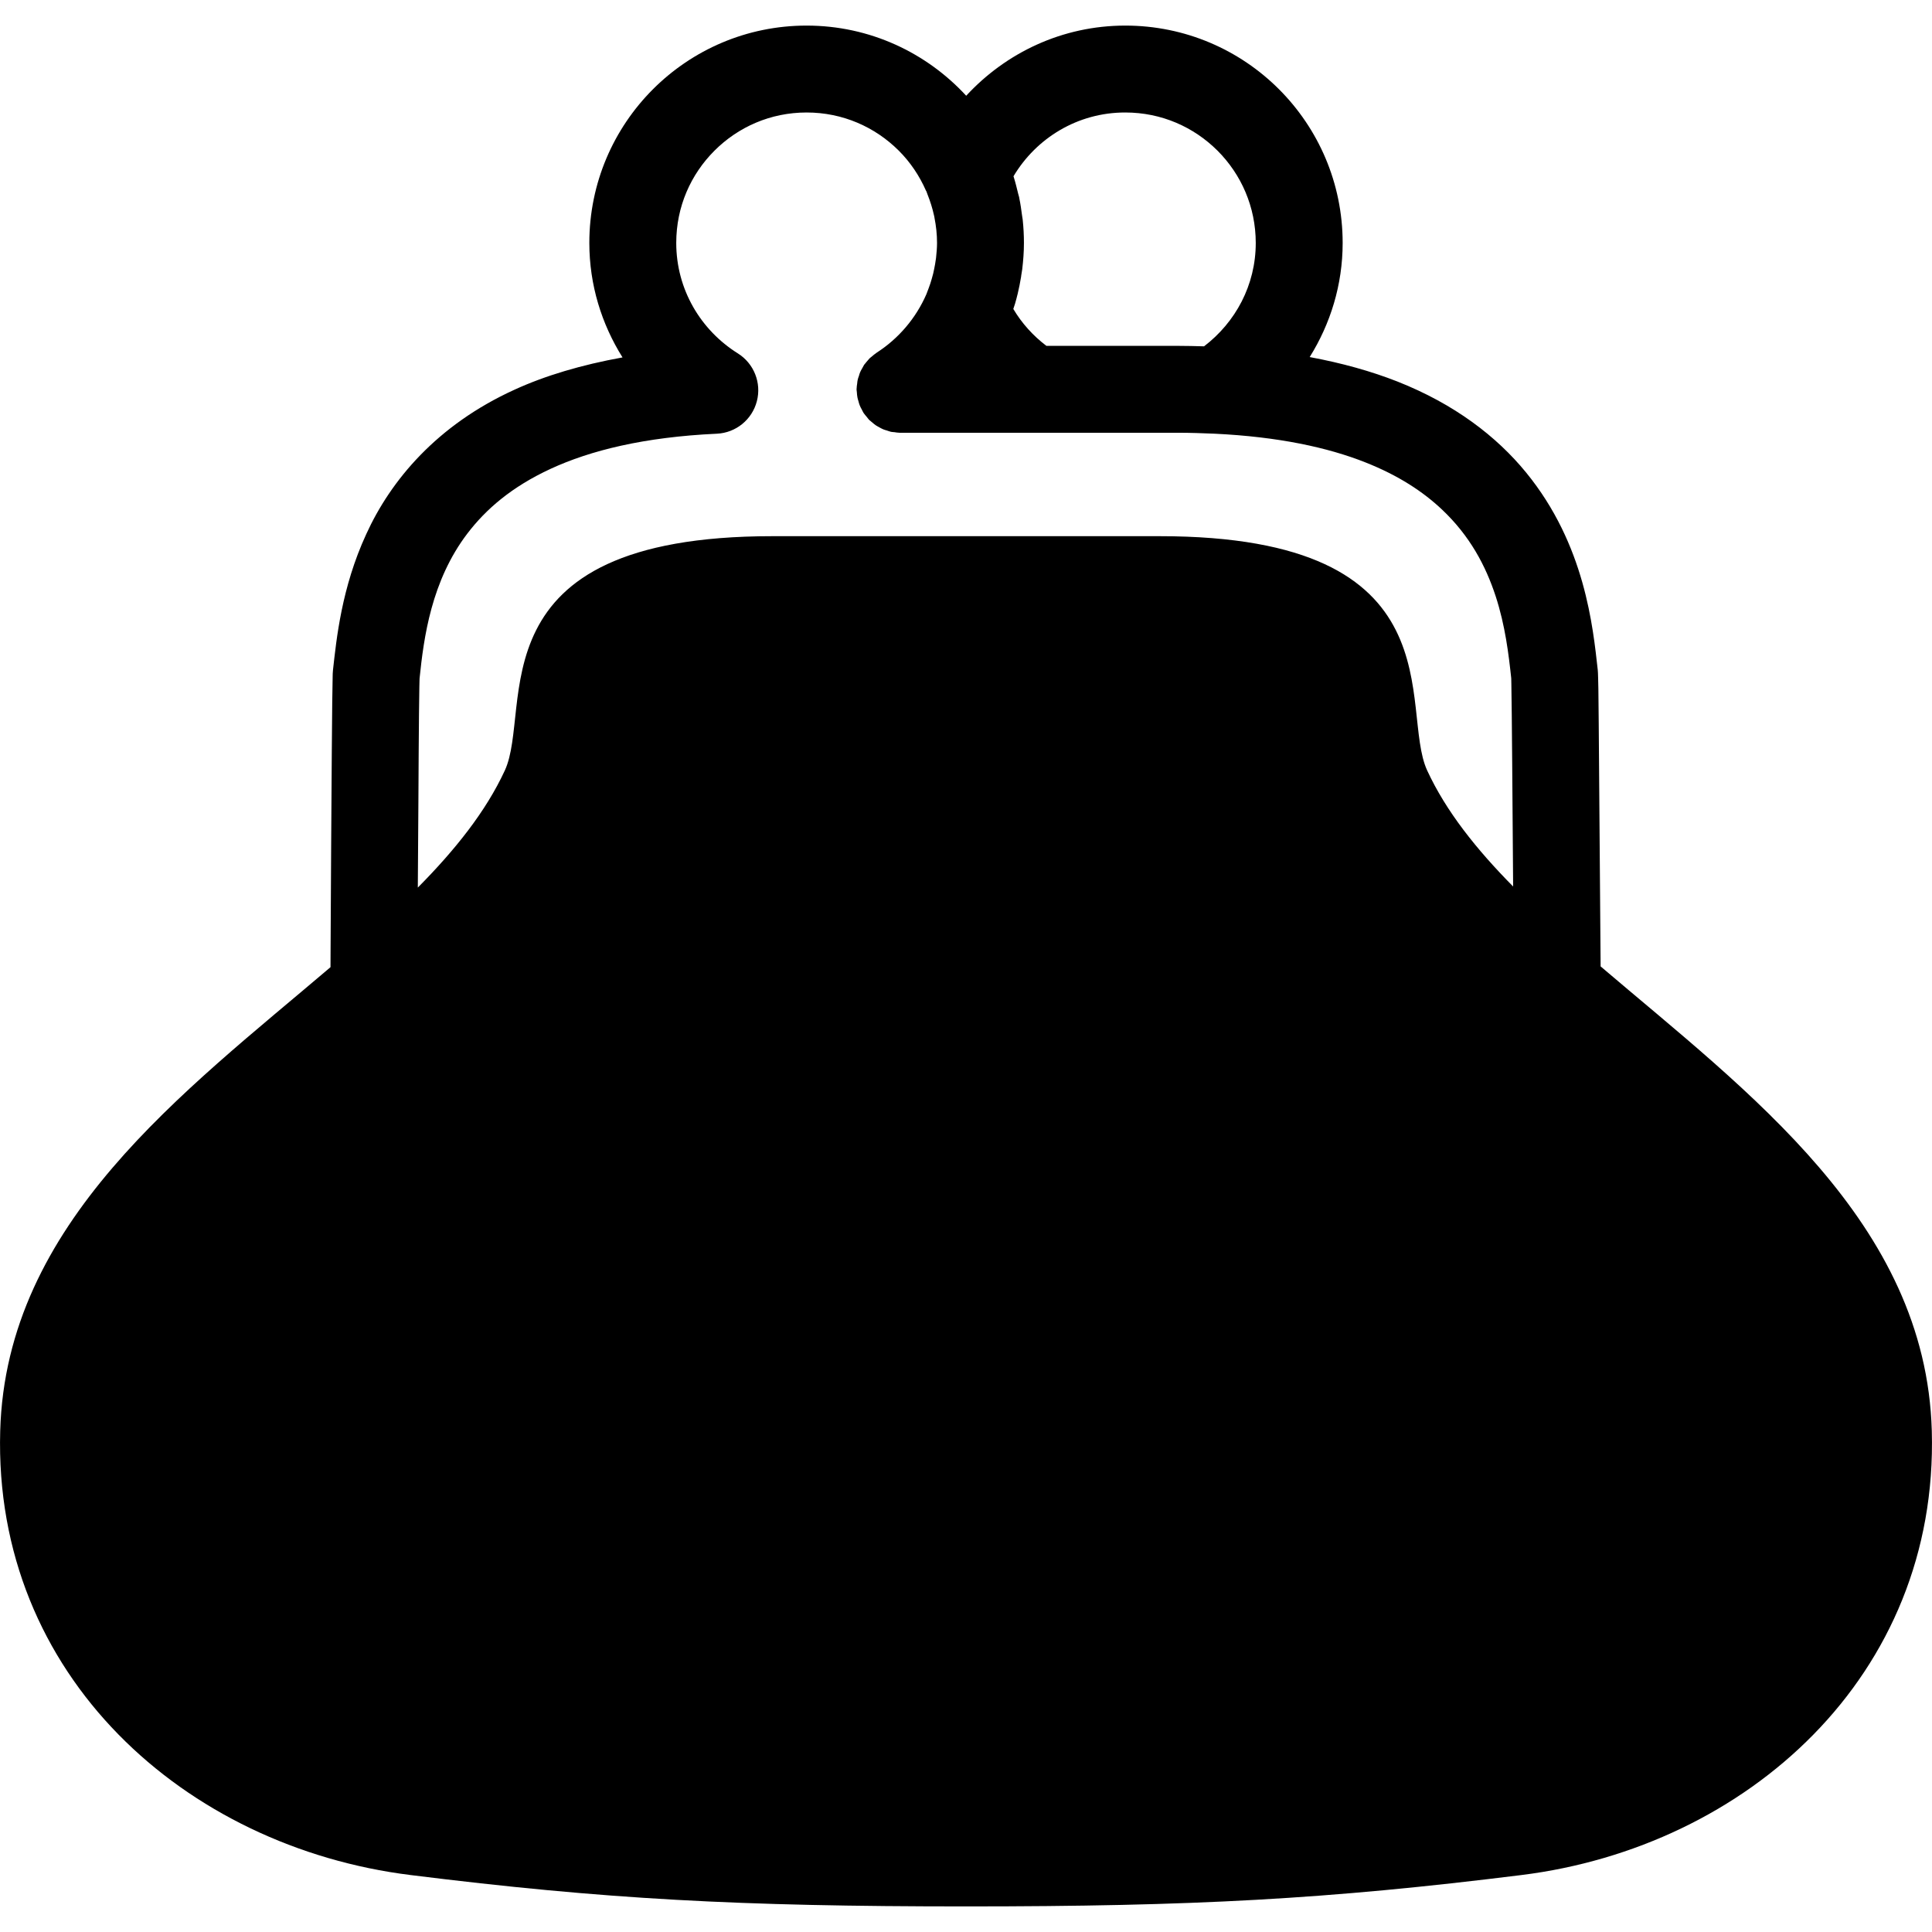
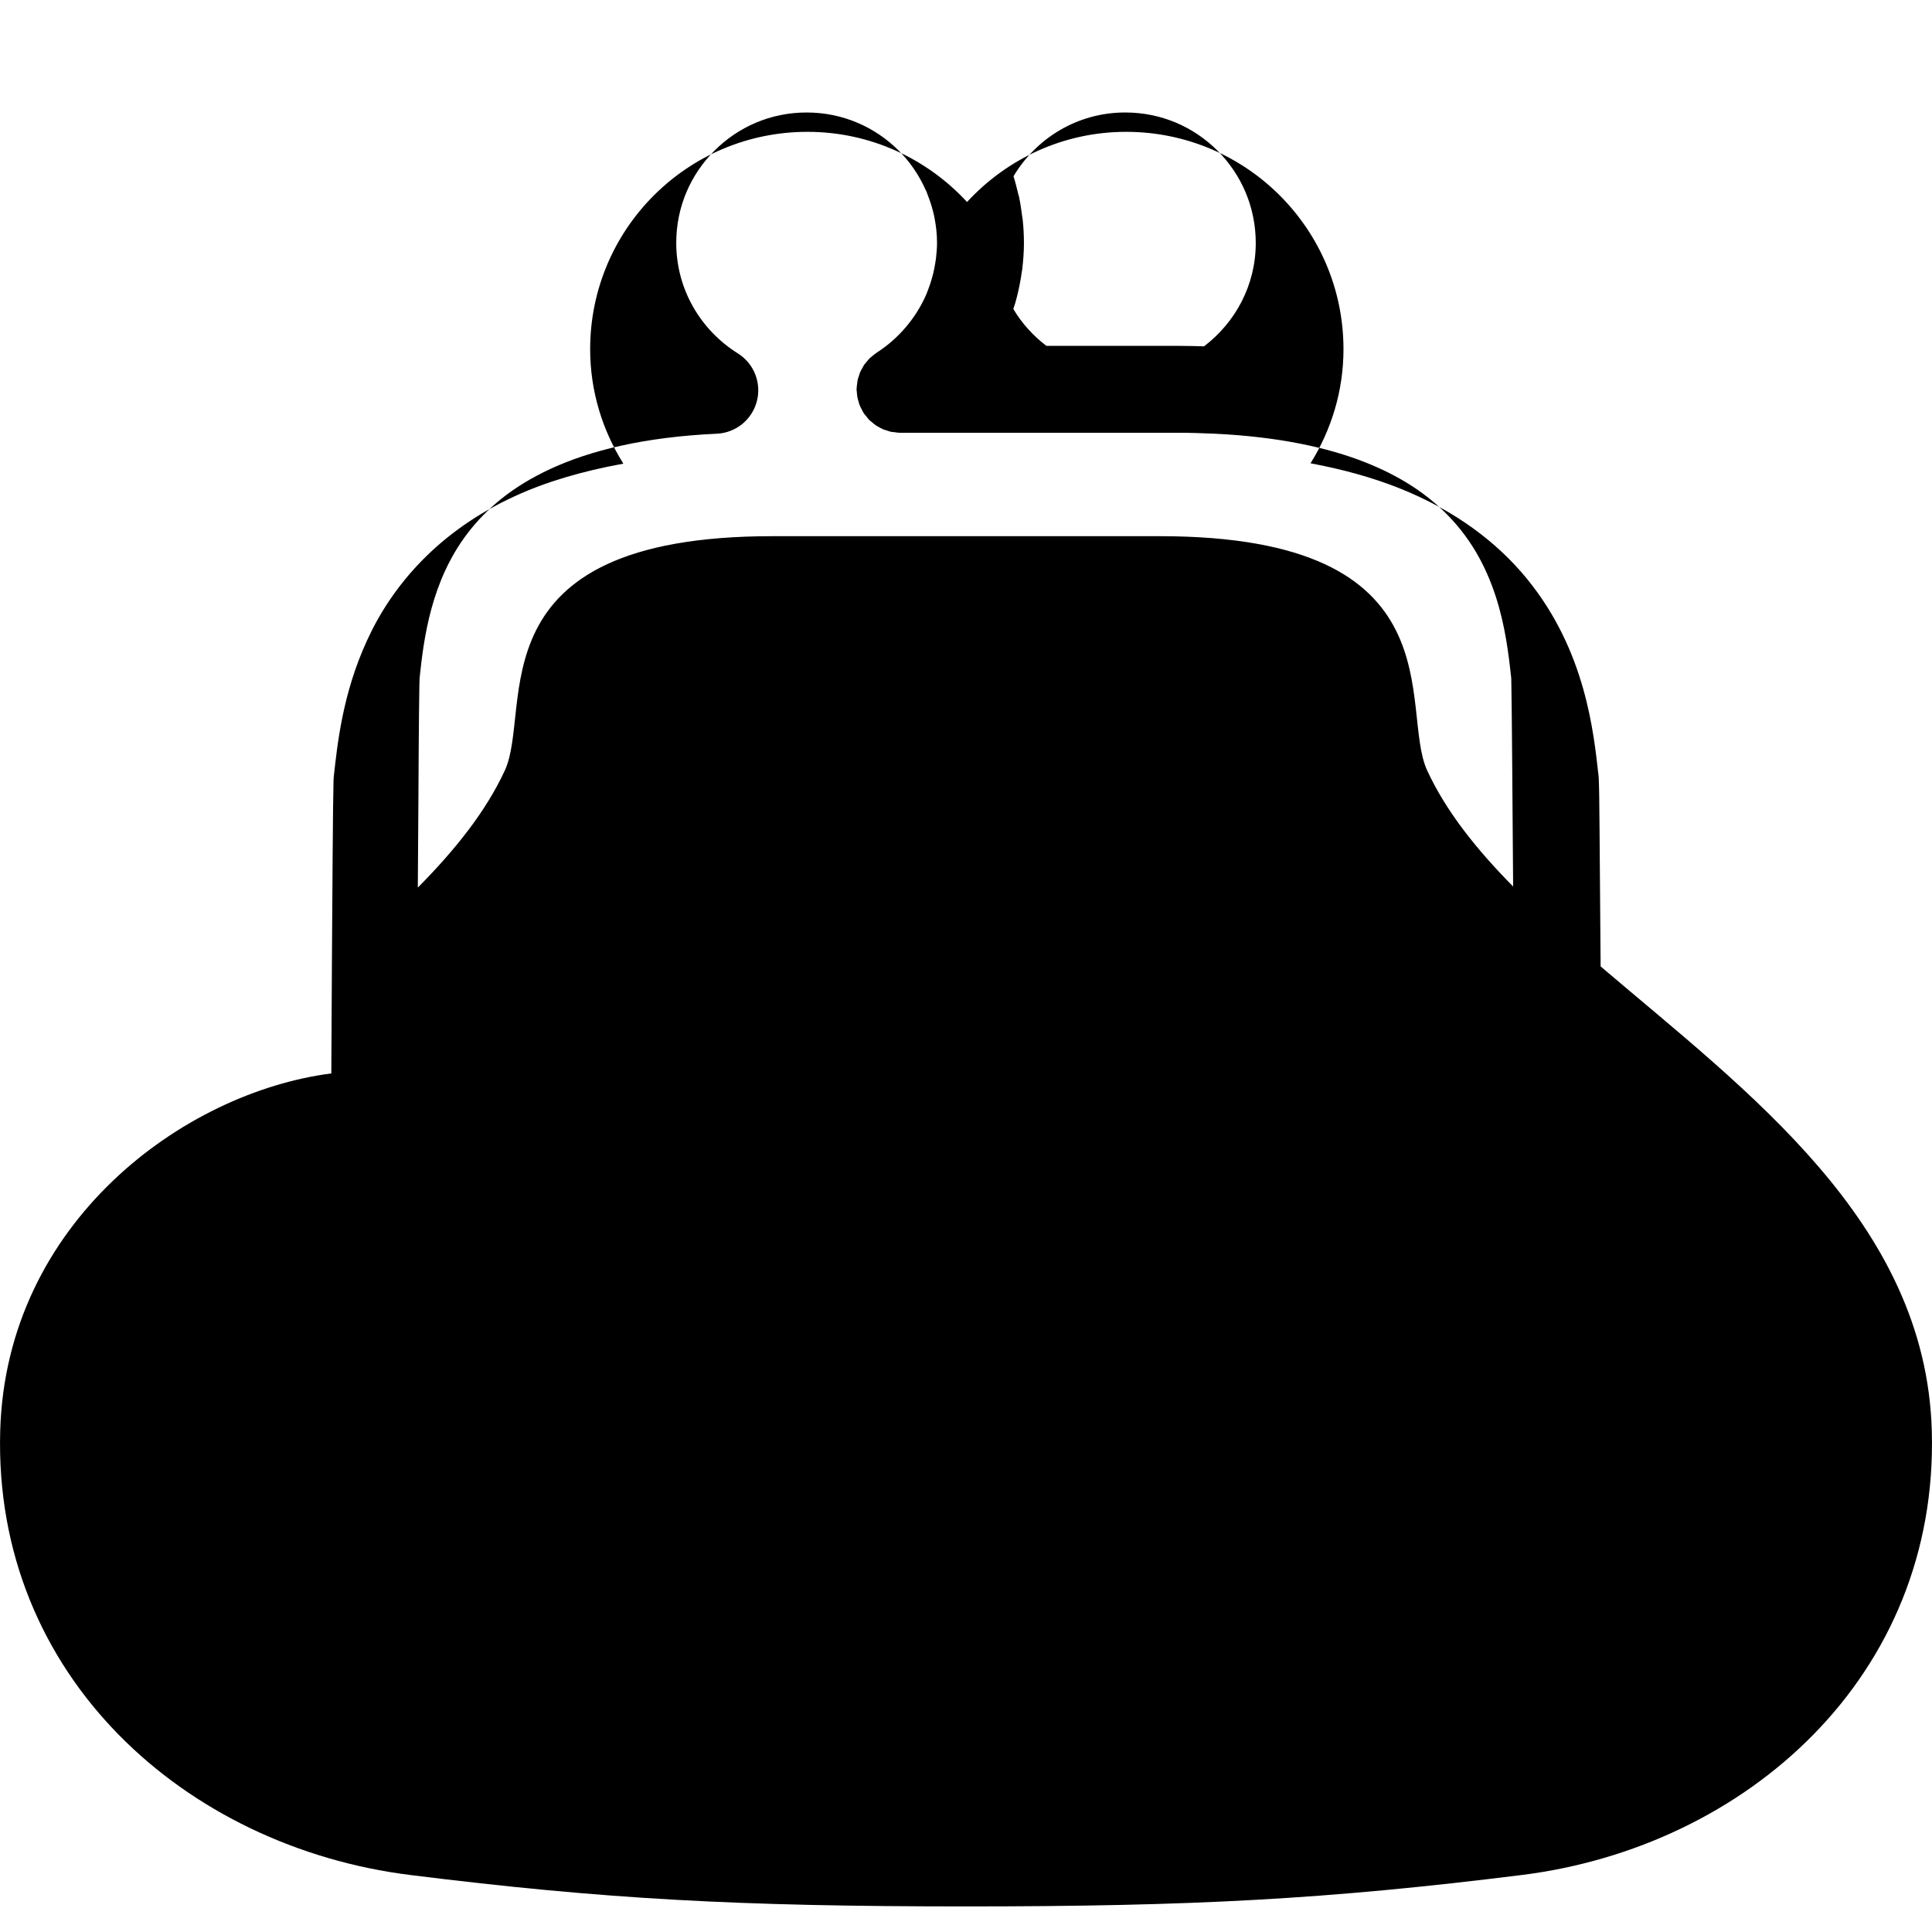
<svg xmlns="http://www.w3.org/2000/svg" version="1.1" id="_x32_" width="800px" height="800px" viewBox="0 0 512 512" xml:space="preserve">
  <style type="text/css">

	.st0{fill:#000000;}

</style>
  <g>
-     <path class="st0" d="M424.18,256.109c-0.094-11.125-0.188-24.078-0.281-36.203c-0.078-10.672-0.141-20.672-0.219-28.156   c-0.031-3.75-0.063-6.875-0.094-9.156c-0.031-1.156-0.047-2.078-0.063-2.813l-0.031-0.969c-0.016-0.328,0-0.469-0.063-1.188v-0.031   c-1.281-11.375-3.328-33.219-19-52.375c-7.813-9.563-19-18.156-34.141-24.125c-6.875-2.703-14.625-4.875-23.203-6.469   c5.484-8.797,8.734-19.125,8.734-30.25c-0.016-31.813-25.781-57.594-57.609-57.594c-16.703,0-31.656,7.219-42.156,18.594   c-10.516-11.406-25.547-18.594-42.297-18.594c-31.797,0-57.578,25.781-57.578,57.594c0,11.156,3.266,21.516,8.797,30.344   c-10.859,1.969-20.469,4.813-28.641,8.563c-20.594,9.375-32.828,24.094-39.281,38.281c-6.547,14.188-7.891,27.797-8.813,36.031   v0.031c-0.078,0.813-0.063,0.938-0.078,1.344c-0.078,2.531-0.156,9.922-0.234,20.125c-0.125,15.25-0.234,36.297-0.328,53.563   c-0.016,1.25-0.016,2.438-0.016,3.656C48.602,289.5,1.617,324.016,0.055,379.188c-1.844,64.969,49.078,110.297,108.75,117.719   c51.422,6.406,86.891,8.313,147.203,8.313c60.281,0,95.75-1.906,147.172-8.313c59.672-7.422,110.594-52.75,108.766-117.719   C510.383,323.906,463.195,289.375,424.18,256.109z M400.523,180.031v0.031l-0.016-0.031H400.523z M269.695,77.859   c0.375-1.531,0.641-2.984,0.875-4.359l0.016-0.047l0.047-0.422c0.094-0.594,0.203-1.156,0.281-1.75v-0.047   c0.25-2.125,0.438-4.422,0.438-6.859c0-2.031-0.109-4.031-0.313-6l0,0l-0.031-0.281l-0.156-1c-0.203-1.531-0.406-3.031-0.719-4.516   c0-0.016,0-0.047,0-0.063l-0.078-0.359l-0.203-0.719c-0.375-1.547-0.75-3.094-1.219-4.578c-0.016-0.016-0.016-0.016-0.016-0.016   l-0.031-0.125c6.031-10.125,17.016-16.922,29.625-16.906c9.594,0,18.156,3.844,24.453,10.125   c6.266,6.281,10.109,14.844,10.125,24.438c0,11.219-5.391,21.063-13.703,27.406c-2.297-0.063-4.609-0.125-7-0.125h-34.781   c-3.531-2.688-6.516-5.984-8.766-9.781c0.156-0.469,0.313-0.922,0.469-1.422c0.031-0.078,0.047-0.141,0.063-0.234   c0.203-0.719,0.406-1.438,0.578-2.188c0.031-0.078,0.047-0.156,0.078-0.25L269.695,77.859z M378.211,204.172   c-7.547-16.344,9.047-62.078-70.906-62.078c-24.016,0-38.188,0-46.328,0c0.156,0-1.031,0-4.969,0c-1.328,0-3,0-5,0   c-8.141,0-22.297,0-46.313,0c-79.969,0-63.359,45.734-70.906,62.078c-5.047,10.922-13.219,21.109-23.063,31.047   c0.047-7.828,0.094-15.75,0.156-23.094c0.047-8.906,0.094-16.938,0.156-22.875c0.031-2.953,0.063-5.391,0.094-7.125   c0.016-0.859,0.031-1.547,0.047-2l0.016-0.375c1.109-10.766,3.094-25.813,12.688-38.391c4.859-6.359,11.641-12.313,22.094-17.141   c10.438-4.813,24.641-8.391,44-9.281c5.031-0.234,9.328-3.719,10.594-8.594c1.281-4.875-0.766-10.016-5.031-12.688   c-9.828-6.156-16.328-16.938-16.328-29.281c0-9.594,3.844-18.156,10.125-24.438s14.859-10.125,24.422-10.125   c9.578,0,18.141,3.844,24.438,10.125c3.031,3.031,5.453,6.625,7.188,10.578l0.125,0.203c0.094,0.266,0.172,0.531,0.281,0.781   c0.719,1.813,1.313,3.672,1.734,5.594l0.031,0.156l0.047,0.172c0.016,0.078,0.031,0.203,0.047,0.313   c0.422,2.141,0.672,4.359,0.672,6.641c0,1.234-0.109,2.563-0.266,4l-0.234,1.531l0.016-0.063c-0.172,0.969-0.344,1.813-0.516,2.563   l-0.016,0.078l-0.406,1.484c-0.203,0.75-0.469,1.531-0.766,2.328l-0.625,1.656c-2.766,6.359-7.359,11.766-13.188,15.516   c-0.031,0.031-0.063,0.047-0.094,0.078c-0.422,0.266-0.797,0.609-1.172,0.922c-0.219,0.188-0.438,0.328-0.625,0.516   c-0.281,0.297-0.516,0.609-0.797,0.922c-0.203,0.281-0.438,0.516-0.641,0.781c-0.188,0.313-0.344,0.656-0.531,0.969   c-0.172,0.328-0.391,0.641-0.516,0.984c-0.141,0.297-0.219,0.641-0.313,0.953c-0.141,0.406-0.297,0.781-0.359,1.172   c-0.063,0.266-0.078,0.547-0.109,0.828c-0.078,0.484-0.141,0.969-0.156,1.453c0,0.047-0.016,0.078-0.016,0.125   c0,0.25,0.063,0.484,0.078,0.719c0.031,0.484,0.063,0.953,0.156,1.422c0.063,0.344,0.172,0.688,0.266,1   c0.109,0.406,0.203,0.781,0.359,1.156c0.156,0.406,0.359,0.75,0.563,1.125c0.141,0.25,0.234,0.531,0.406,0.781   c0.016,0.047,0.047,0.078,0.078,0.125c0.25,0.344,0.516,0.656,0.781,0.969c0.234,0.281,0.422,0.563,0.656,0.813   c0.234,0.219,0.5,0.406,0.75,0.625c0.328,0.266,0.625,0.563,0.969,0.781c0.266,0.188,0.563,0.328,0.859,0.5   c0.359,0.188,0.703,0.406,1.078,0.563c0.313,0.156,0.656,0.219,1,0.328c0.375,0.125,0.734,0.266,1.125,0.359   c0.281,0.063,0.578,0.063,0.891,0.094c0.438,0.063,0.906,0.156,1.375,0.156c0.047,0,0.094,0,0.125,0h31.656h41.922   c3.344,0,6.578,0.109,9.797,0.25c16.938,0.813,30,3.656,39.938,7.594c8.859,3.5,15.344,7.813,20.313,12.5   c7.422,7,11.594,14.938,14.219,22.938c2.563,7.844,3.469,15.531,4.141,21.797c0,0.203,0.016,0.766,0.031,1.594   c0.141,7.234,0.297,30.844,0.469,53.578C391.273,225.094,383.211,215,378.211,204.172z" />
+     <path class="st0" d="M424.18,256.109c-0.094-11.125-0.188-24.078-0.281-36.203c-0.031-3.75-0.063-6.875-0.094-9.156c-0.031-1.156-0.047-2.078-0.063-2.813l-0.031-0.969c-0.016-0.328,0-0.469-0.063-1.188v-0.031   c-1.281-11.375-3.328-33.219-19-52.375c-7.813-9.563-19-18.156-34.141-24.125c-6.875-2.703-14.625-4.875-23.203-6.469   c5.484-8.797,8.734-19.125,8.734-30.25c-0.016-31.813-25.781-57.594-57.609-57.594c-16.703,0-31.656,7.219-42.156,18.594   c-10.516-11.406-25.547-18.594-42.297-18.594c-31.797,0-57.578,25.781-57.578,57.594c0,11.156,3.266,21.516,8.797,30.344   c-10.859,1.969-20.469,4.813-28.641,8.563c-20.594,9.375-32.828,24.094-39.281,38.281c-6.547,14.188-7.891,27.797-8.813,36.031   v0.031c-0.078,0.813-0.063,0.938-0.078,1.344c-0.078,2.531-0.156,9.922-0.234,20.125c-0.125,15.25-0.234,36.297-0.328,53.563   c-0.016,1.25-0.016,2.438-0.016,3.656C48.602,289.5,1.617,324.016,0.055,379.188c-1.844,64.969,49.078,110.297,108.75,117.719   c51.422,6.406,86.891,8.313,147.203,8.313c60.281,0,95.75-1.906,147.172-8.313c59.672-7.422,110.594-52.75,108.766-117.719   C510.383,323.906,463.195,289.375,424.18,256.109z M400.523,180.031v0.031l-0.016-0.031H400.523z M269.695,77.859   c0.375-1.531,0.641-2.984,0.875-4.359l0.016-0.047l0.047-0.422c0.094-0.594,0.203-1.156,0.281-1.75v-0.047   c0.25-2.125,0.438-4.422,0.438-6.859c0-2.031-0.109-4.031-0.313-6l0,0l-0.031-0.281l-0.156-1c-0.203-1.531-0.406-3.031-0.719-4.516   c0-0.016,0-0.047,0-0.063l-0.078-0.359l-0.203-0.719c-0.375-1.547-0.75-3.094-1.219-4.578c-0.016-0.016-0.016-0.016-0.016-0.016   l-0.031-0.125c6.031-10.125,17.016-16.922,29.625-16.906c9.594,0,18.156,3.844,24.453,10.125   c6.266,6.281,10.109,14.844,10.125,24.438c0,11.219-5.391,21.063-13.703,27.406c-2.297-0.063-4.609-0.125-7-0.125h-34.781   c-3.531-2.688-6.516-5.984-8.766-9.781c0.156-0.469,0.313-0.922,0.469-1.422c0.031-0.078,0.047-0.141,0.063-0.234   c0.203-0.719,0.406-1.438,0.578-2.188c0.031-0.078,0.047-0.156,0.078-0.25L269.695,77.859z M378.211,204.172   c-7.547-16.344,9.047-62.078-70.906-62.078c-24.016,0-38.188,0-46.328,0c0.156,0-1.031,0-4.969,0c-1.328,0-3,0-5,0   c-8.141,0-22.297,0-46.313,0c-79.969,0-63.359,45.734-70.906,62.078c-5.047,10.922-13.219,21.109-23.063,31.047   c0.047-7.828,0.094-15.75,0.156-23.094c0.047-8.906,0.094-16.938,0.156-22.875c0.031-2.953,0.063-5.391,0.094-7.125   c0.016-0.859,0.031-1.547,0.047-2l0.016-0.375c1.109-10.766,3.094-25.813,12.688-38.391c4.859-6.359,11.641-12.313,22.094-17.141   c10.438-4.813,24.641-8.391,44-9.281c5.031-0.234,9.328-3.719,10.594-8.594c1.281-4.875-0.766-10.016-5.031-12.688   c-9.828-6.156-16.328-16.938-16.328-29.281c0-9.594,3.844-18.156,10.125-24.438s14.859-10.125,24.422-10.125   c9.578,0,18.141,3.844,24.438,10.125c3.031,3.031,5.453,6.625,7.188,10.578l0.125,0.203c0.094,0.266,0.172,0.531,0.281,0.781   c0.719,1.813,1.313,3.672,1.734,5.594l0.031,0.156l0.047,0.172c0.016,0.078,0.031,0.203,0.047,0.313   c0.422,2.141,0.672,4.359,0.672,6.641c0,1.234-0.109,2.563-0.266,4l-0.234,1.531l0.016-0.063c-0.172,0.969-0.344,1.813-0.516,2.563   l-0.016,0.078l-0.406,1.484c-0.203,0.75-0.469,1.531-0.766,2.328l-0.625,1.656c-2.766,6.359-7.359,11.766-13.188,15.516   c-0.031,0.031-0.063,0.047-0.094,0.078c-0.422,0.266-0.797,0.609-1.172,0.922c-0.219,0.188-0.438,0.328-0.625,0.516   c-0.281,0.297-0.516,0.609-0.797,0.922c-0.203,0.281-0.438,0.516-0.641,0.781c-0.188,0.313-0.344,0.656-0.531,0.969   c-0.172,0.328-0.391,0.641-0.516,0.984c-0.141,0.297-0.219,0.641-0.313,0.953c-0.141,0.406-0.297,0.781-0.359,1.172   c-0.063,0.266-0.078,0.547-0.109,0.828c-0.078,0.484-0.141,0.969-0.156,1.453c0,0.047-0.016,0.078-0.016,0.125   c0,0.25,0.063,0.484,0.078,0.719c0.031,0.484,0.063,0.953,0.156,1.422c0.063,0.344,0.172,0.688,0.266,1   c0.109,0.406,0.203,0.781,0.359,1.156c0.156,0.406,0.359,0.75,0.563,1.125c0.141,0.25,0.234,0.531,0.406,0.781   c0.016,0.047,0.047,0.078,0.078,0.125c0.25,0.344,0.516,0.656,0.781,0.969c0.234,0.281,0.422,0.563,0.656,0.813   c0.234,0.219,0.5,0.406,0.75,0.625c0.328,0.266,0.625,0.563,0.969,0.781c0.266,0.188,0.563,0.328,0.859,0.5   c0.359,0.188,0.703,0.406,1.078,0.563c0.313,0.156,0.656,0.219,1,0.328c0.375,0.125,0.734,0.266,1.125,0.359   c0.281,0.063,0.578,0.063,0.891,0.094c0.438,0.063,0.906,0.156,1.375,0.156c0.047,0,0.094,0,0.125,0h31.656h41.922   c3.344,0,6.578,0.109,9.797,0.25c16.938,0.813,30,3.656,39.938,7.594c8.859,3.5,15.344,7.813,20.313,12.5   c7.422,7,11.594,14.938,14.219,22.938c2.563,7.844,3.469,15.531,4.141,21.797c0,0.203,0.016,0.766,0.031,1.594   c0.141,7.234,0.297,30.844,0.469,53.578C391.273,225.094,383.211,215,378.211,204.172z" />
  </g>
</svg>